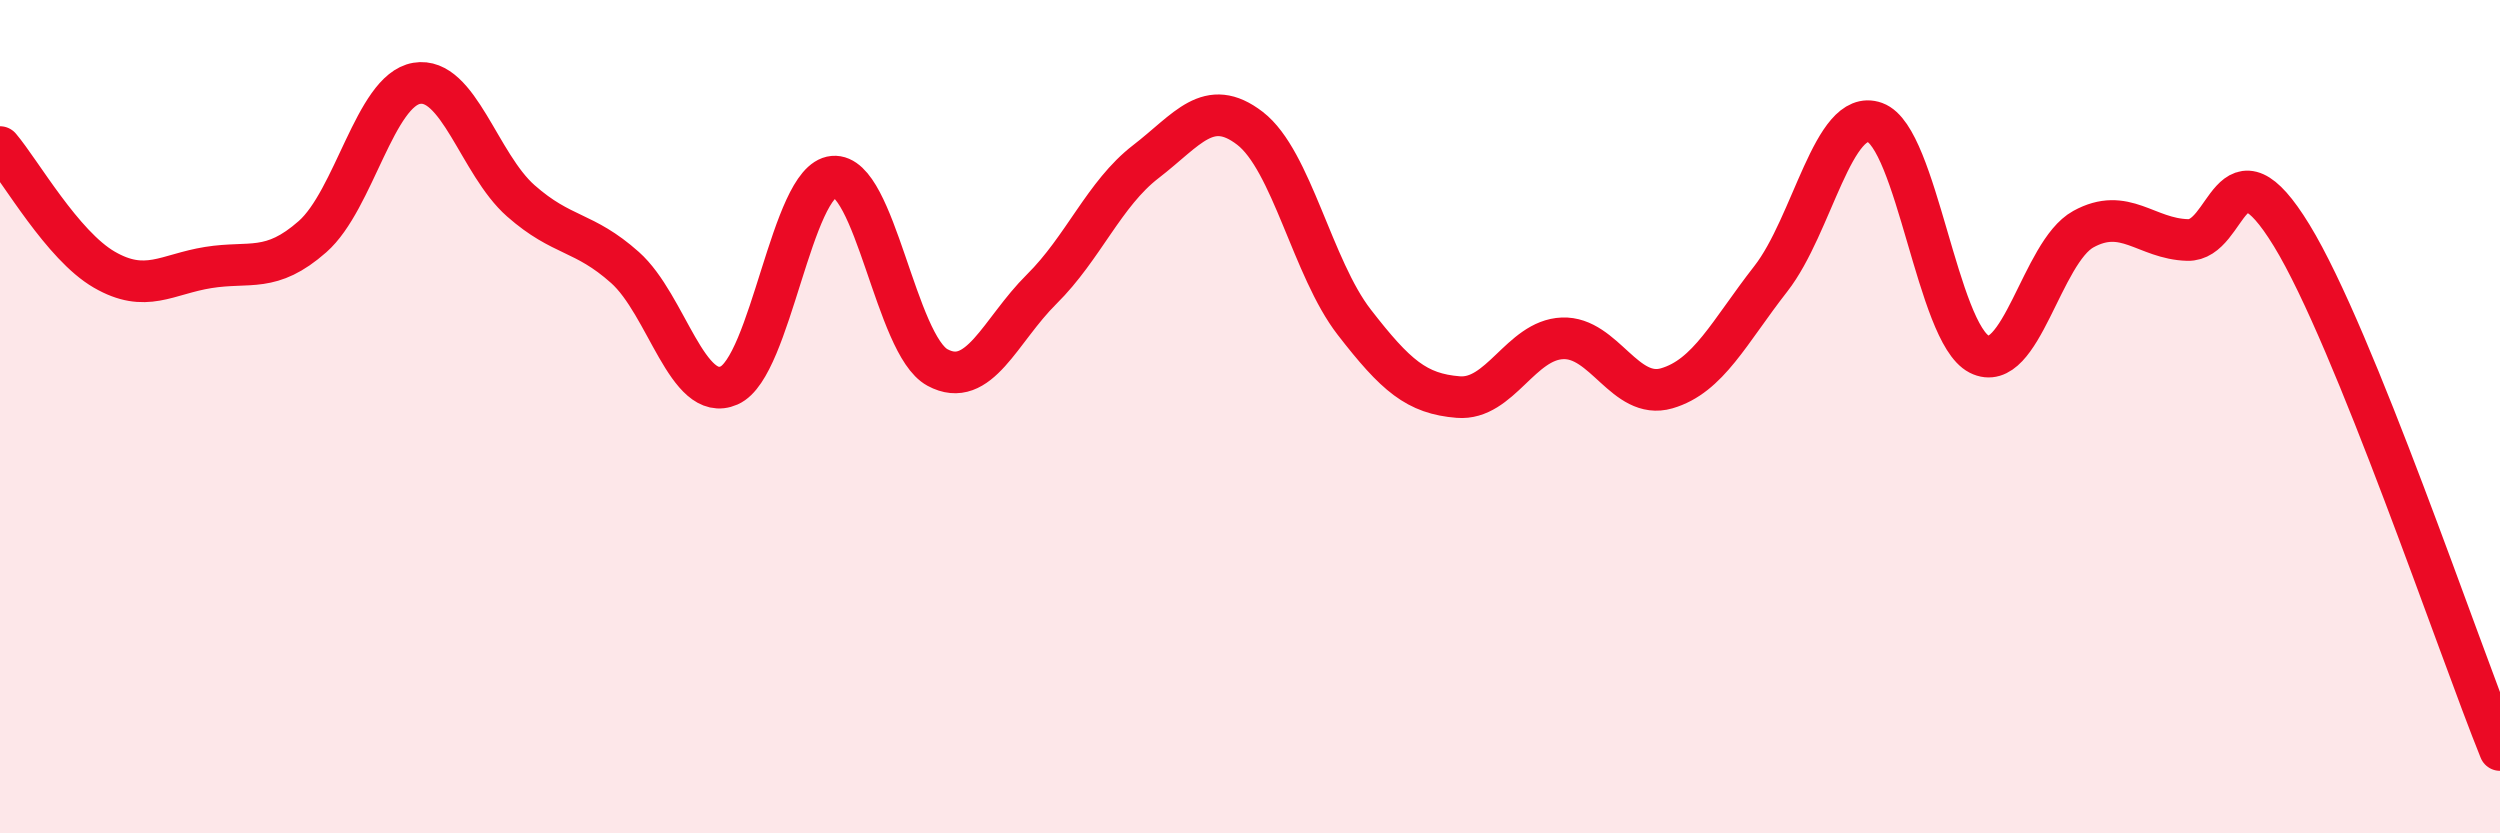
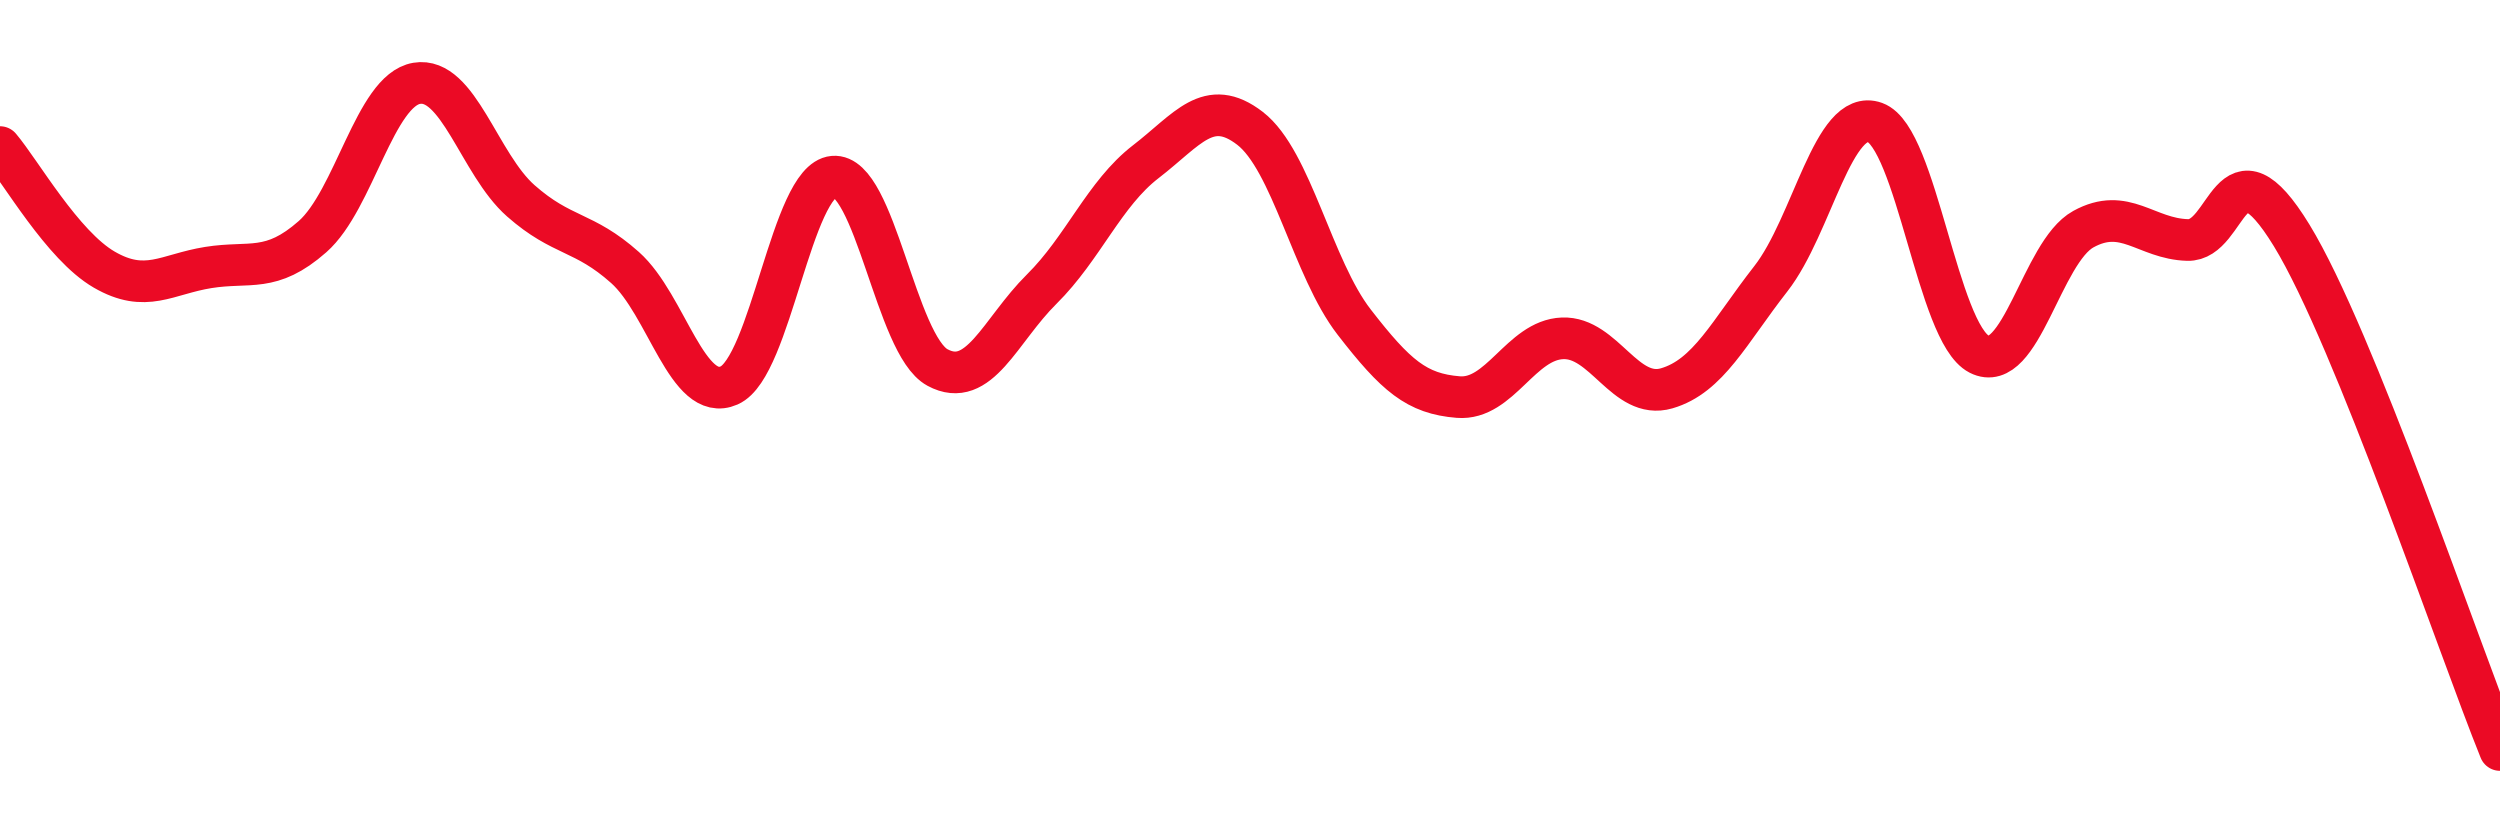
<svg xmlns="http://www.w3.org/2000/svg" width="60" height="20" viewBox="0 0 60 20">
-   <path d="M 0,3.53 C 0.5,4.12 1.5,5.89 2.5,6.47 C 3.5,7.05 4,6.58 5,6.42 C 6,6.26 6.5,6.56 7.5,5.68 C 8.5,4.8 9,2.17 10,2 C 11,1.83 11.5,3.94 12.5,4.82 C 13.5,5.7 14,5.53 15,6.42 C 16,7.31 16.5,9.69 17.5,9.25 C 18.5,8.81 19,4.33 20,4.24 C 21,4.15 21.5,8.28 22.5,8.82 C 23.5,9.36 24,7.93 25,6.94 C 26,5.95 26.5,4.65 27.5,3.88 C 28.5,3.11 29,2.31 30,3.08 C 31,3.85 31.5,6.44 32.5,7.73 C 33.5,9.02 34,9.45 35,9.53 C 36,9.61 36.5,8.16 37.5,8.12 C 38.5,8.08 39,9.61 40,9.32 C 41,9.03 41.5,7.97 42.5,6.69 C 43.5,5.41 44,2.58 45,2.94 C 46,3.3 46.5,7.99 47.5,8.5 C 48.5,9.01 49,6.05 50,5.5 C 51,4.95 51.5,5.73 52.5,5.76 C 53.5,5.79 53.5,3.2 55,5.65 C 56.5,8.1 59,15.53 60,18L60 20L0 20Z" fill="#EB0A25" opacity="0.1" stroke-linecap="round" stroke-linejoin="round" />
  <path d="M 0,3.53 C 0.5,4.12 1.5,5.89 2.5,6.47 C 3.5,7.05 4,6.58 5,6.42 C 6,6.26 6.5,6.56 7.5,5.68 C 8.5,4.8 9,2.17 10,2 C 11,1.83 11.5,3.94 12.5,4.82 C 13.5,5.7 14,5.53 15,6.42 C 16,7.31 16.5,9.69 17.5,9.25 C 18.5,8.81 19,4.33 20,4.24 C 21,4.15 21.5,8.28 22.5,8.82 C 23.5,9.36 24,7.93 25,6.94 C 26,5.95 26.5,4.65 27.5,3.88 C 28.5,3.11 29,2.31 30,3.08 C 31,3.85 31.5,6.44 32.5,7.73 C 33.5,9.02 34,9.45 35,9.53 C 36,9.61 36.5,8.16 37.5,8.12 C 38.5,8.08 39,9.61 40,9.32 C 41,9.03 41.5,7.97 42.5,6.69 C 43.5,5.41 44,2.58 45,2.94 C 46,3.3 46.5,7.99 47.5,8.5 C 48.5,9.01 49,6.05 50,5.5 C 51,4.95 51.5,5.73 52.5,5.76 C 53.5,5.79 53.5,3.2 55,5.65 C 56.5,8.1 59,15.53 60,18" stroke="#EB0A25" stroke-width="1" fill="none" stroke-linecap="round" stroke-linejoin="round" />
</svg>